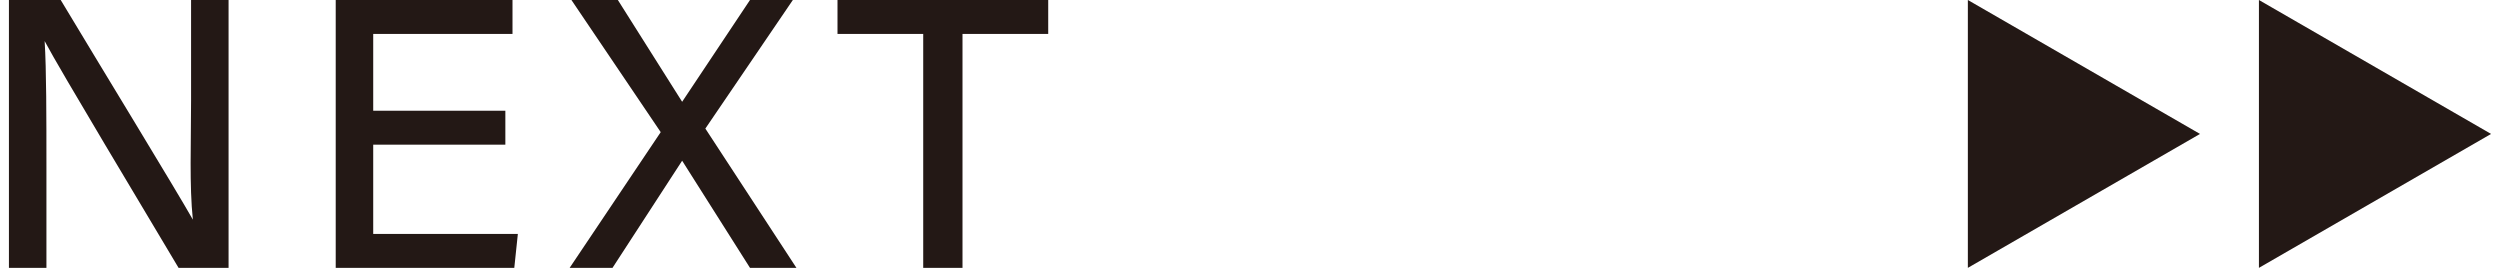
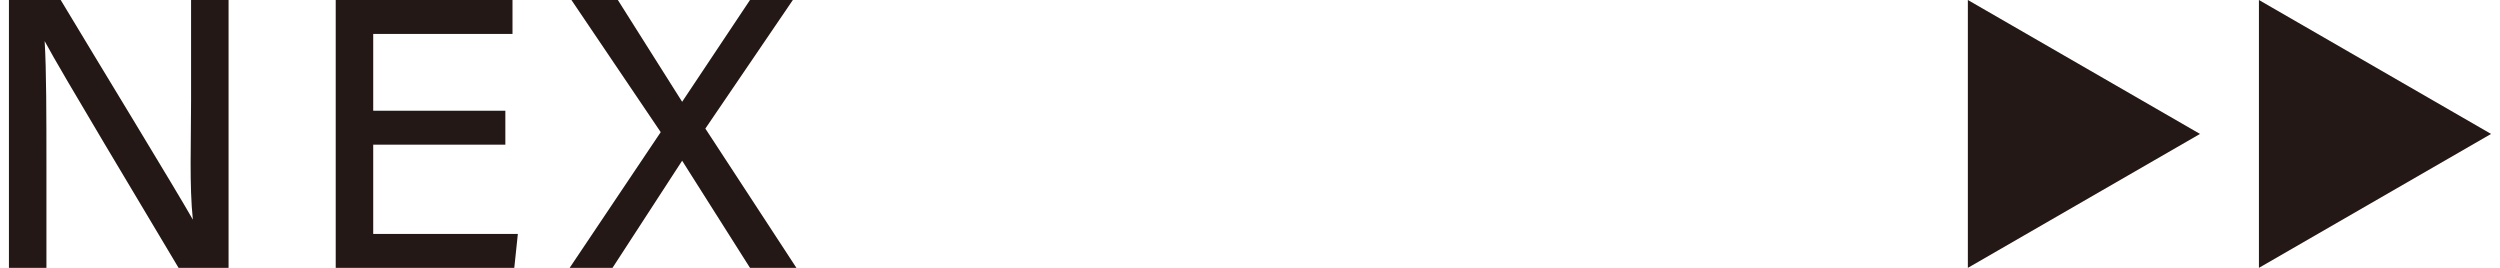
<svg xmlns="http://www.w3.org/2000/svg" version="1.1" id="レイヤー_1" x="0px" y="0px" viewBox="0 0 140 15" style="enable-background:new 0 0 140 15;" xml:space="preserve">
  <style type="text/css">
	.st0{fill:#231815;}
</style>
  <g>
    <polygon class="st0" points="123.2,7.5 110.2,0 110.2,15  " />
    <polygon class="st0" points="139.5,7.5 126.5,0 126.5,15  " />
    <g>
      <path class="st0" d="M0.5,15V0h2.9c2.1,3.5,6.5,10.7,7.4,12.3h0c-0.2-1.9-0.1-4.3-0.1-6.7V0h2.1v15H10C8.1,11.8,3.4,4,2.5,2.3h0    c0.1,1.6,0.1,4.3,0.1,7V15H0.5z" />
      <path class="st0" d="M28.3,8.1h-7.4v5H29L28.8,15h-10V0h9.9v1.9h-7.8v4.3h7.4V8.1z" />
-       <path class="st0" d="M42,15l-3.8-6h0l-3.9,6h-2.4l5.1-7.6L32,0h2.6l3.6,5.7h0L42,0h2.4l-4.9,7.2l5.1,7.8H42z" />
-       <path class="st0" d="M51.7,1.9h-4.8V0h11.8v1.9h-4.8V15h-2.2V1.9z" />
+       <path class="st0" d="M42,15l-3.8-6h0l-3.9,6h-2.4l5.1-7.6L32,0h2.6l3.6,5.7L42,0h2.4l-4.9,7.2l5.1,7.8H42z" />
    </g>
  </g>
</svg>